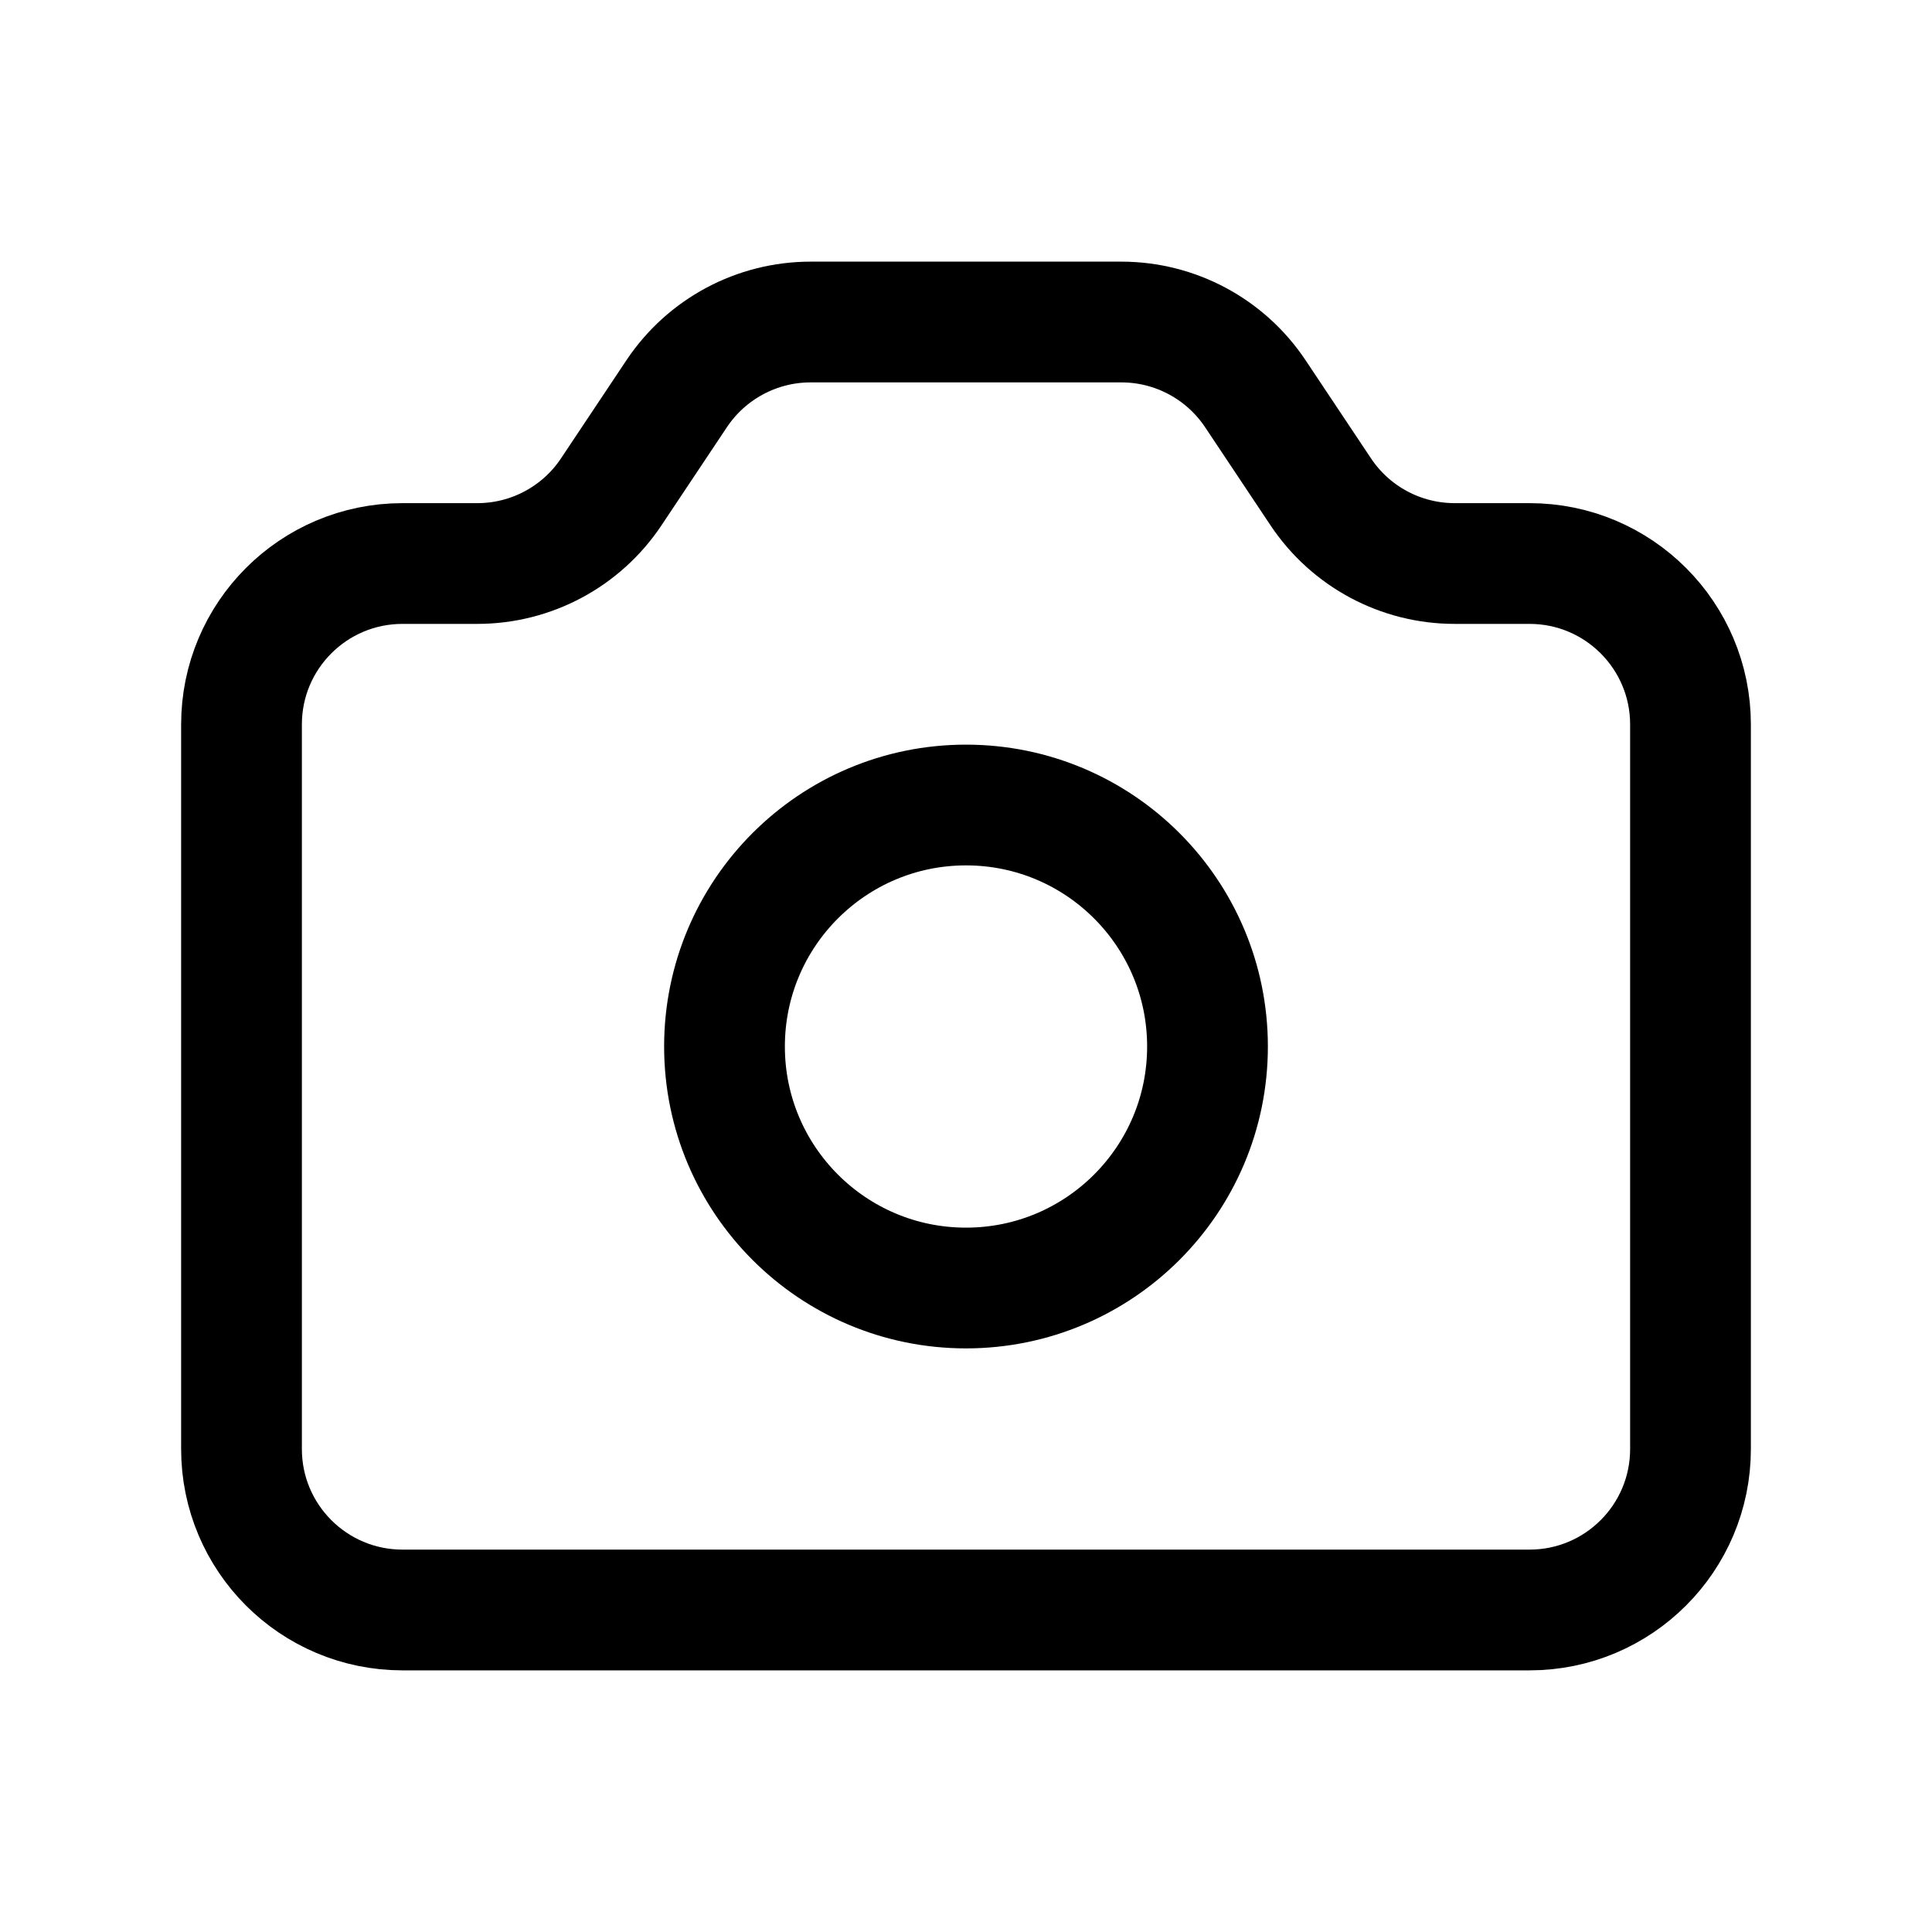
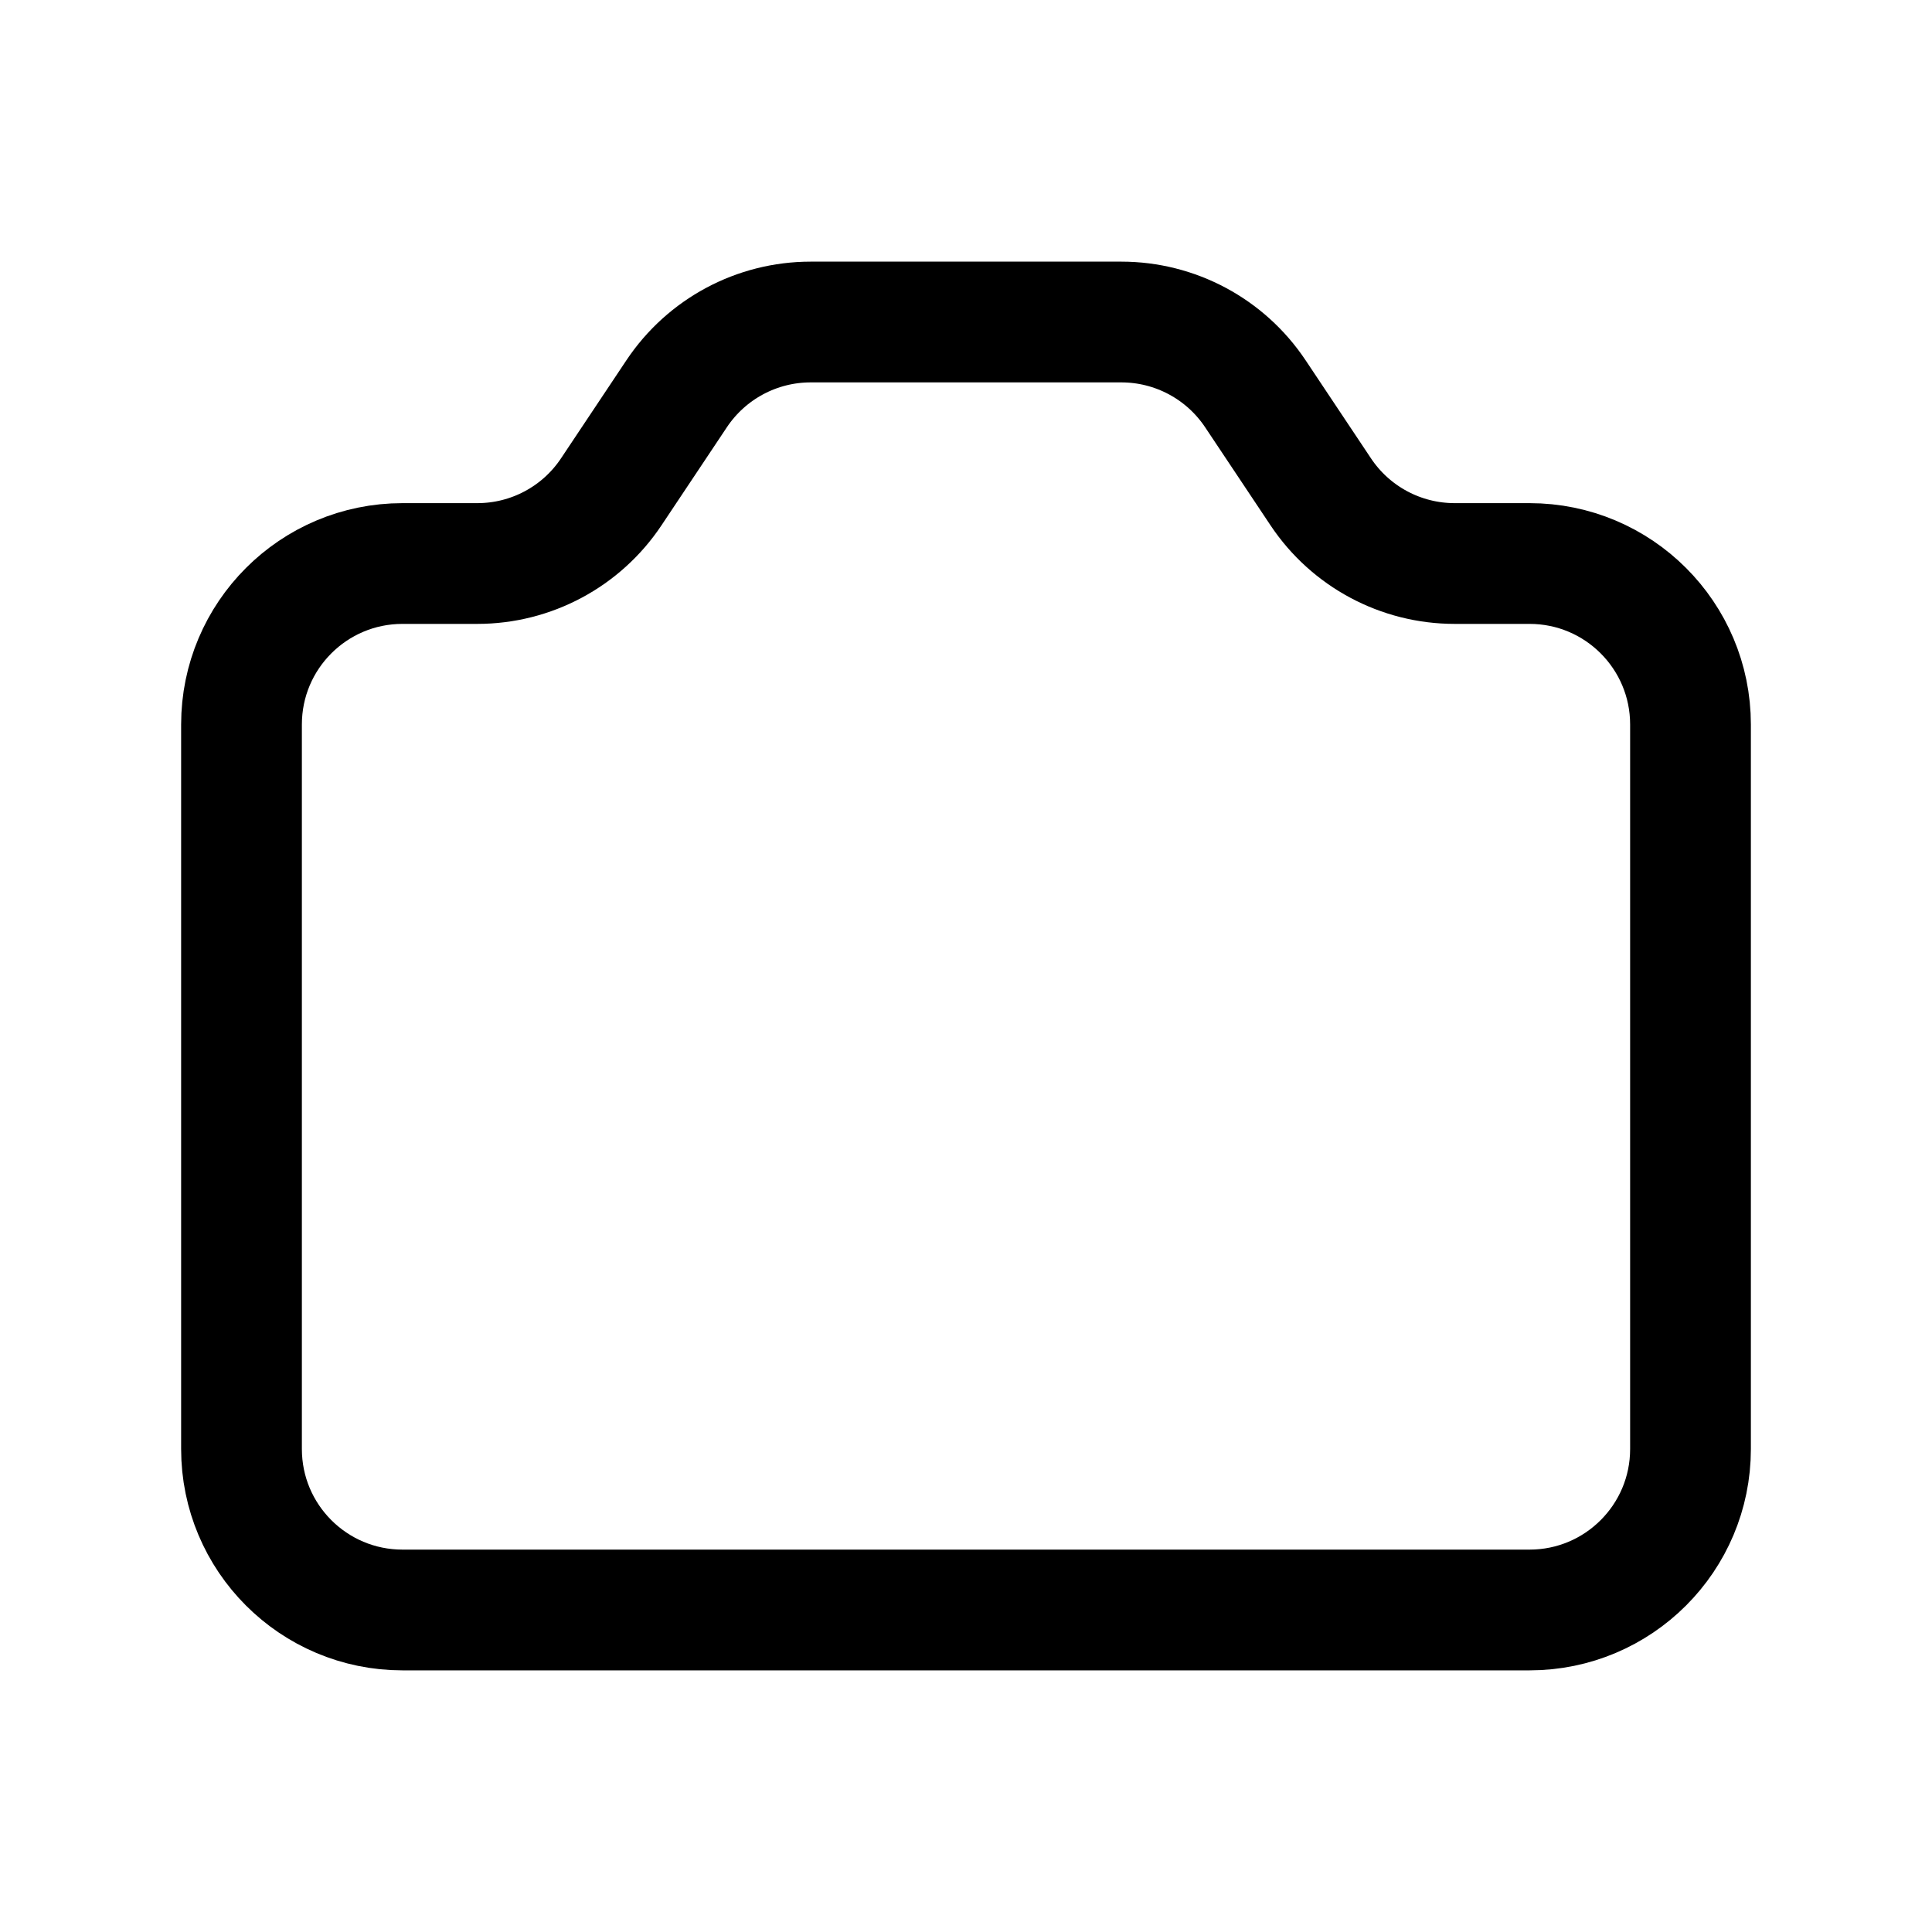
<svg xmlns="http://www.w3.org/2000/svg" width="40" height="40" viewBox="0 0 40 40" fill="none">
  <path d="M5 30V15C5 13.159 6.492 11.667 8.333 11.667H9.883C10.997 11.667 12.038 11.11 12.656 10.182L14.01 8.151C14.629 7.224 15.669 6.667 16.784 6.667H23.216C24.331 6.667 25.371 7.224 25.99 8.151L27.344 10.182C27.962 11.11 29.003 11.667 30.117 11.667H31.667C33.508 11.667 35 13.159 35 15V30C35 31.841 33.508 33.333 31.667 33.333H8.333C6.492 33.333 5 31.841 5 30Z" stroke="black" stroke-width="2.5" stroke-linecap="round" stroke-linejoin="round" />
-   <path d="M25 21.667C25 24.428 22.761 26.667 20 26.667C17.239 26.667 15 24.428 15 21.667C15 18.905 17.239 16.667 20 16.667C22.761 16.667 25 18.905 25 21.667Z" stroke="black" stroke-width="2.5" stroke-linecap="round" stroke-linejoin="round" />
</svg>